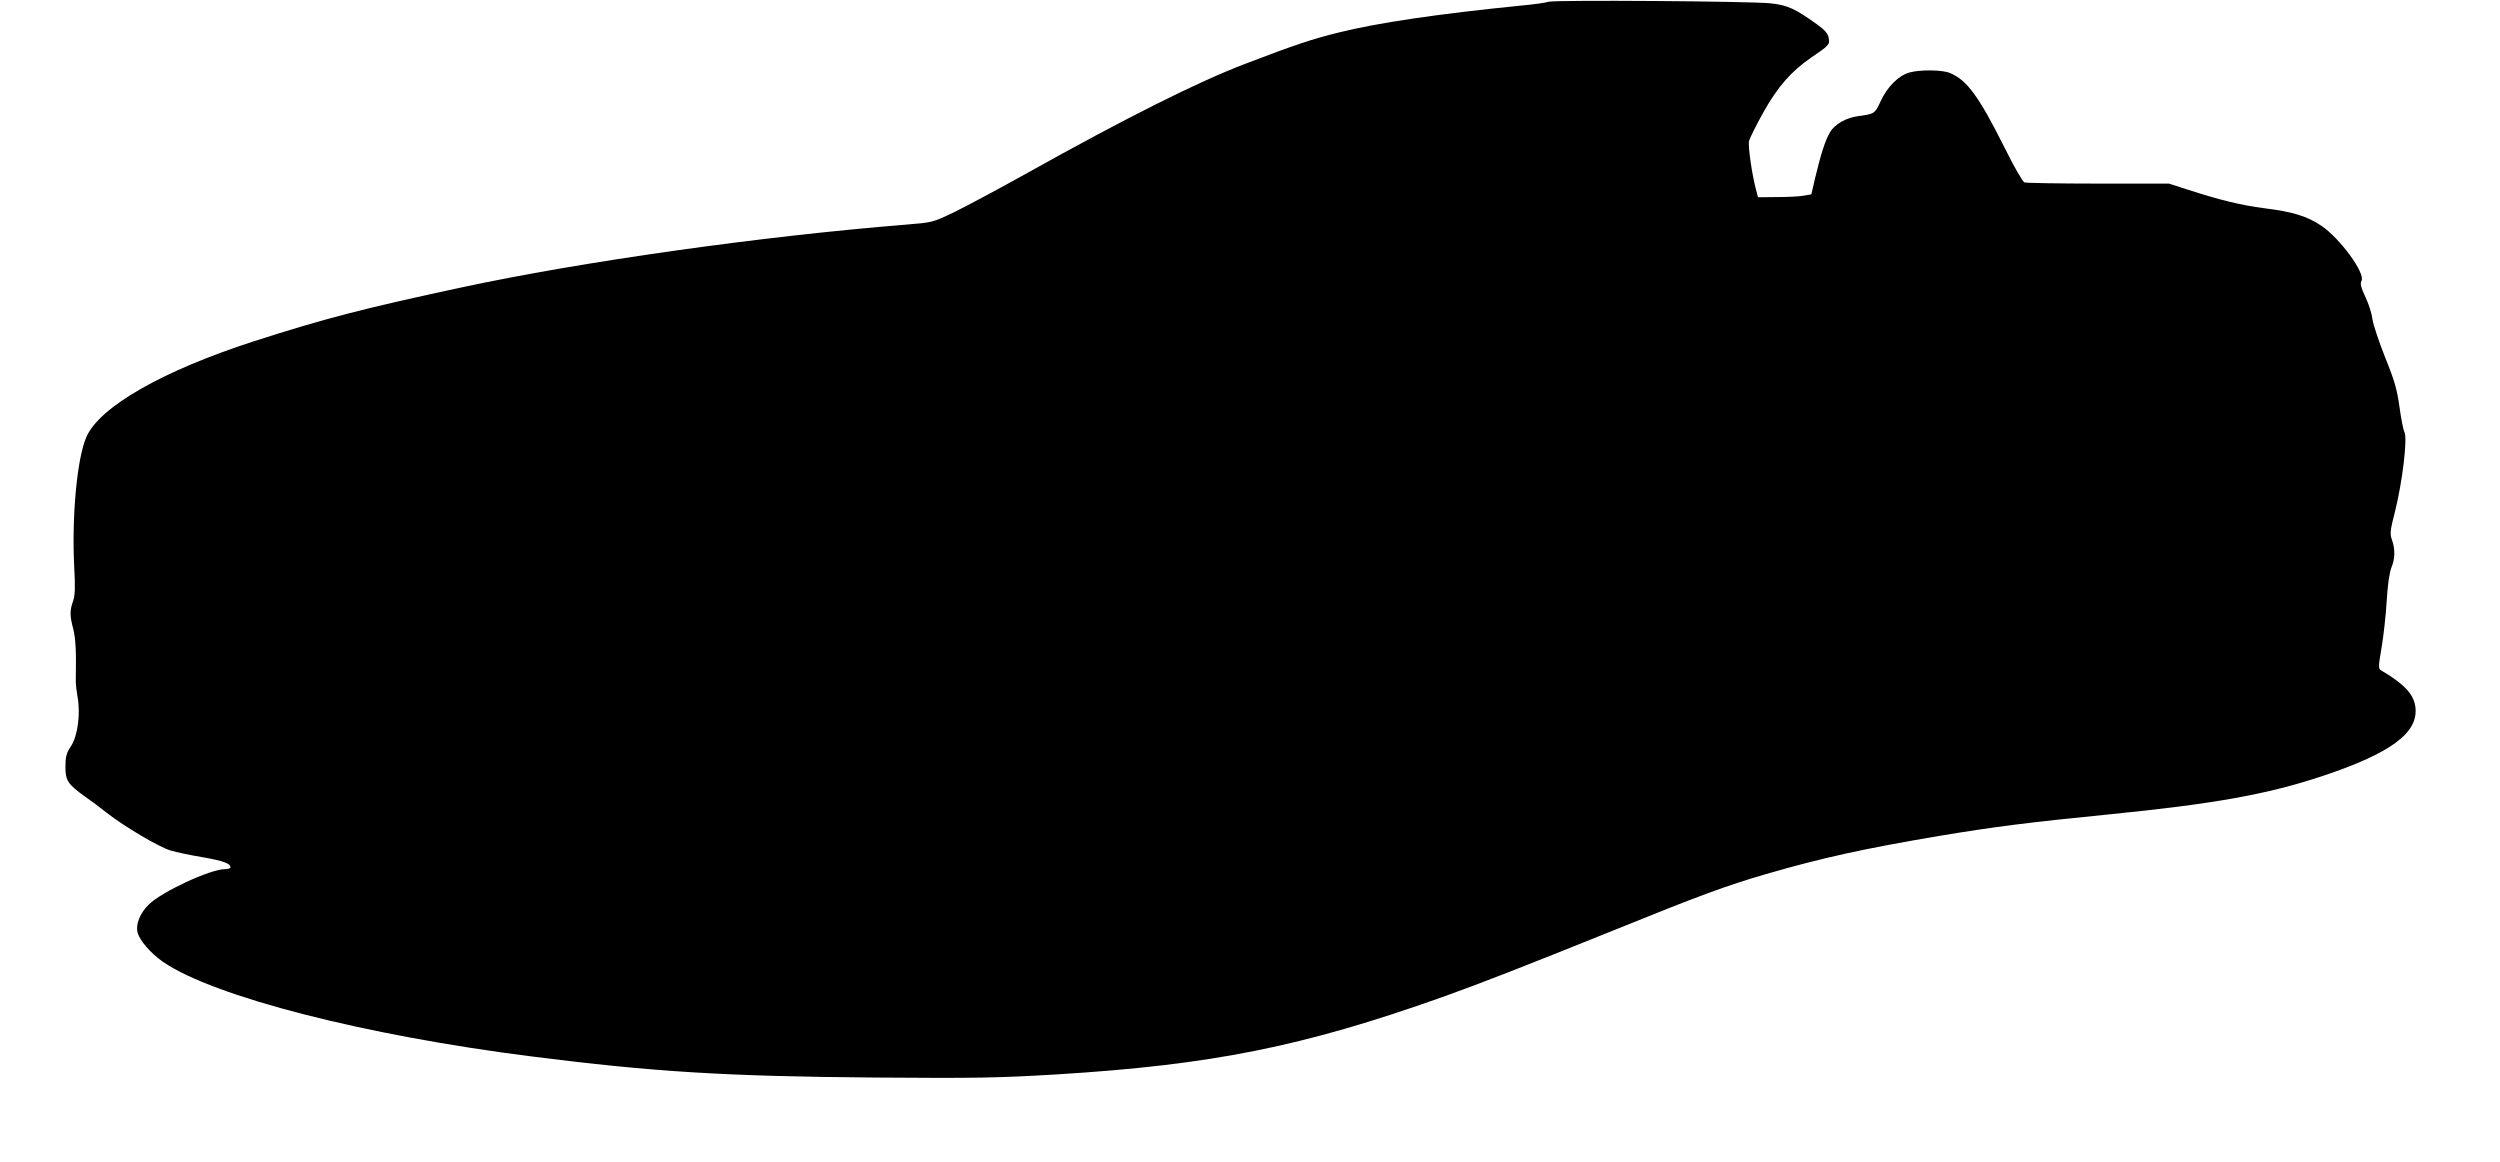
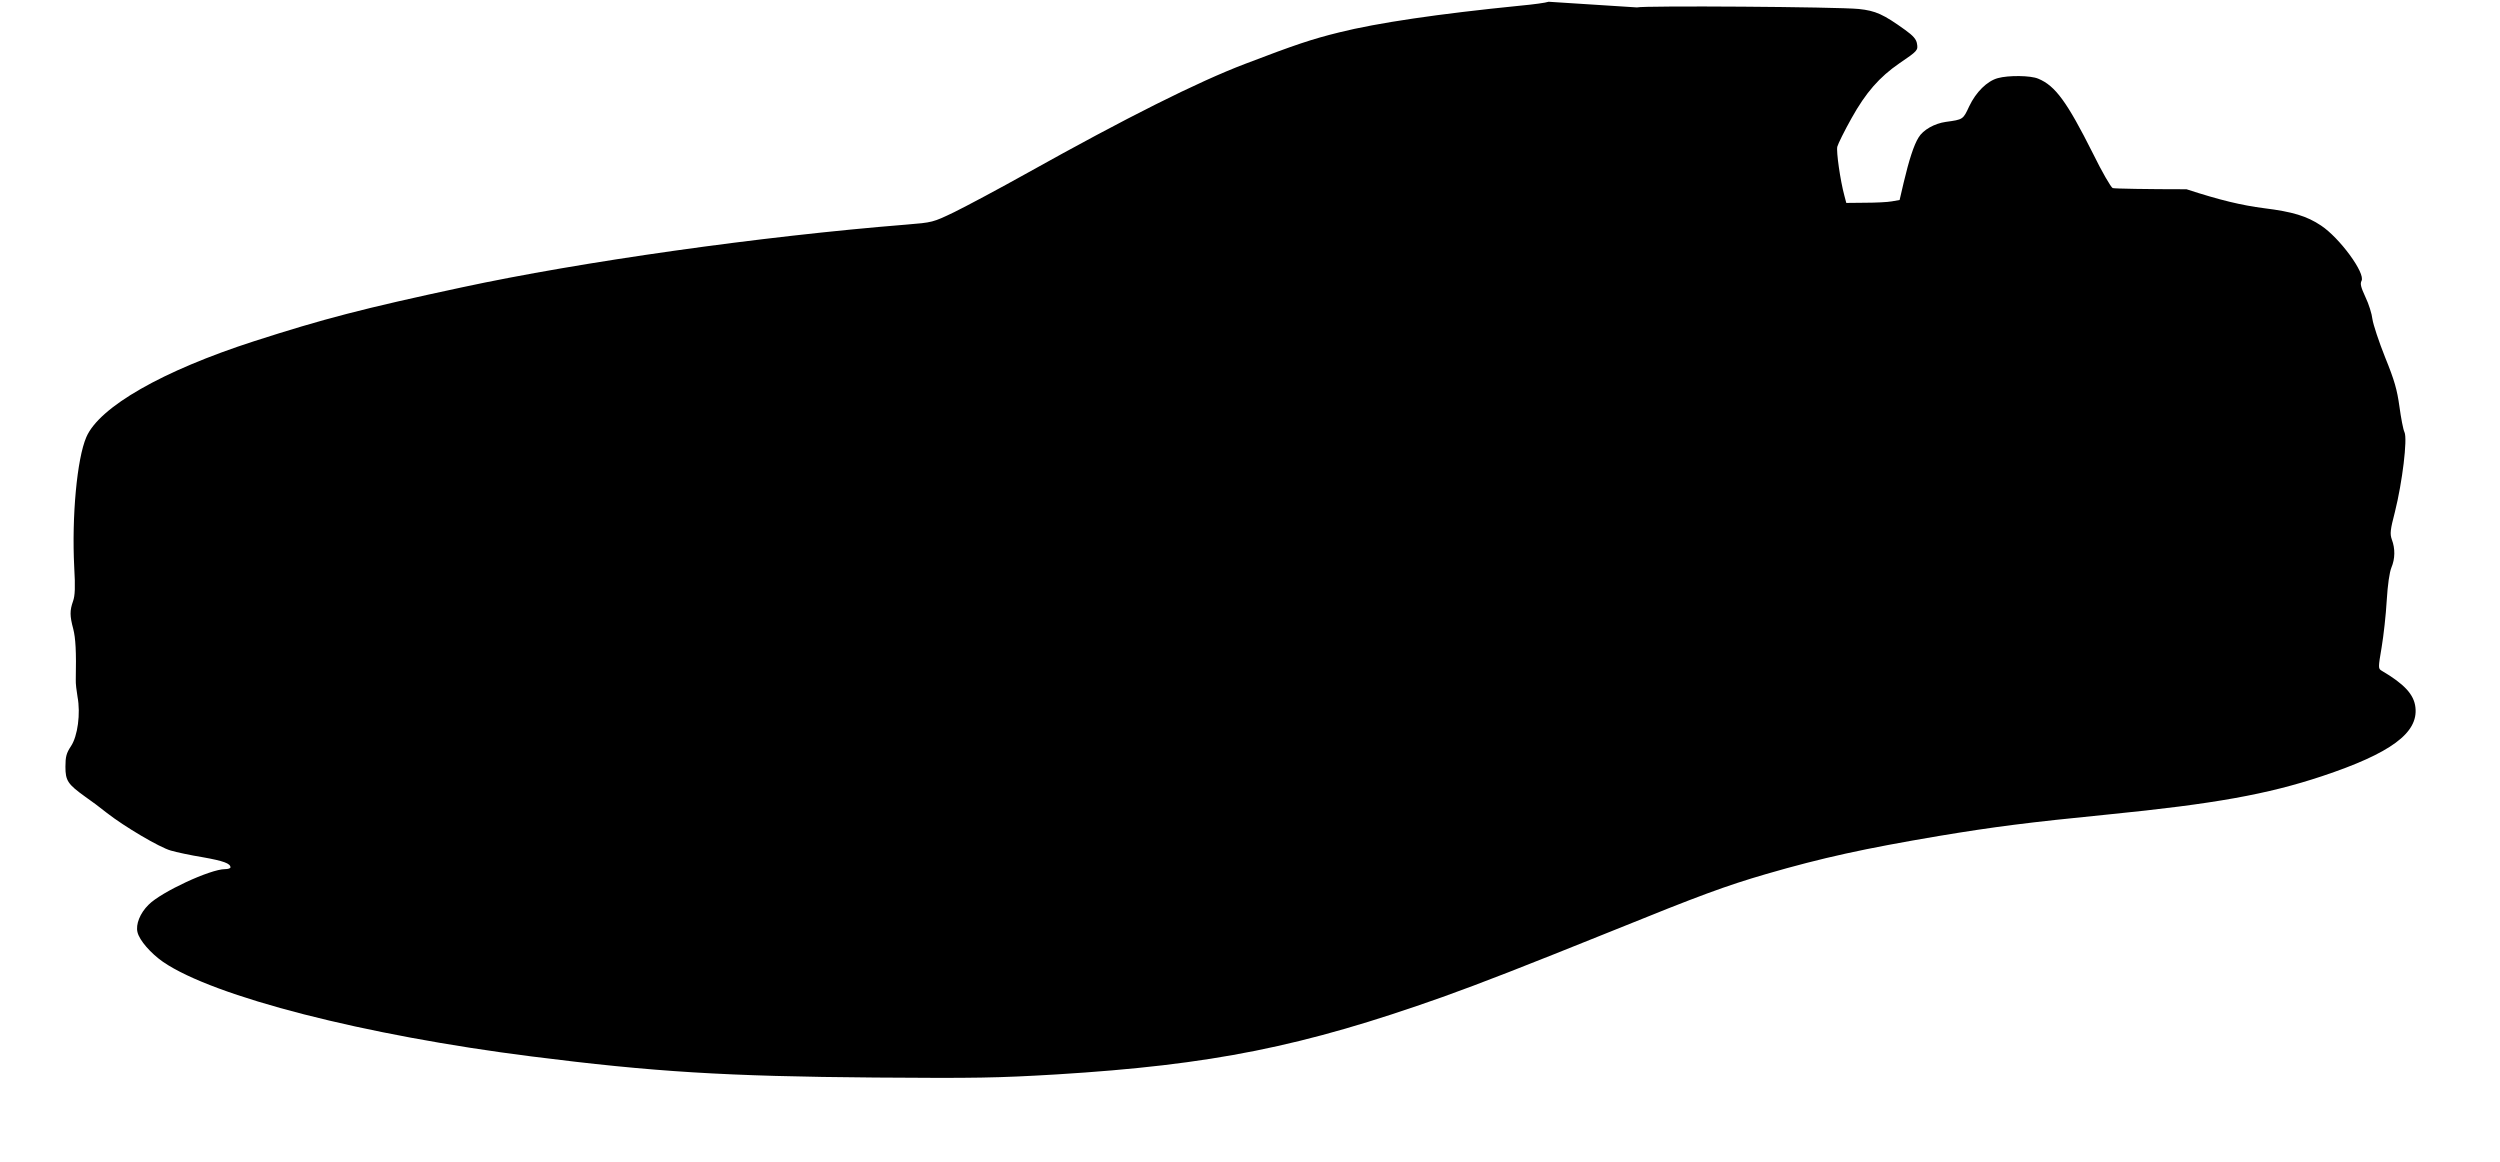
<svg xmlns="http://www.w3.org/2000/svg" version="1.0" width="1280pt" height="595pt" viewBox="0 0 1280 595" preserveAspectRatio="xMidYMid meet">
  <g transform="translate(0,595) scale(0.1,-0.1)" fill="#000000" stroke="none">
-     <path d="M7929 5941 c-14 -5 -79 -14 -145 -20 -420 -42 -732 -88 -928 -137 -138 -34 -225 -63 -481 -161 -242 -92 -609 -276 -1114 -558 -145 -81 -314 -171 -375 -201 -110 -53 -112 -53 -246 -64 -746 -60 -1665 -190 -2274 -321 -509 -109 -711 -162 -1065 -276 -468 -151 -792 -336 -859 -491 -48 -111 -75 -407 -62 -665 6 -104 4 -147 -6 -175 -17 -48 -17 -75 1 -142 12 -47 16 -115 13 -260 -1 -19 4 -59 9 -88 16 -85 1 -201 -34 -253 -23 -35 -28 -53 -28 -105 0 -71 12 -89 101 -153 29 -20 79 -57 111 -83 88 -69 270 -177 328 -193 27 -8 101 -24 163 -34 107 -19 142 -32 142 -52 0 -5 -13 -9 -28 -9 -75 0 -327 -117 -391 -182 -44 -43 -67 -101 -57 -141 10 -42 68 -108 131 -152 260 -178 1032 -376 1887 -484 623 -79 993 -102 1758 -108 514 -4 627 -2 930 16 796 49 1260 142 1975 396 201 72 411 154 880 343 434 176 572 227 778 287 290 84 501 130 885 195 283 47 454 69 867 110 542 54 814 103 1094 196 351 117 493 221 478 352 -7 66 -57 120 -173 188 -18 11 -18 14 0 120 10 60 22 167 26 239 5 82 14 144 24 169 19 45 20 97 2 144 -10 29 -8 49 16 141 38 152 65 374 49 408 -7 14 -18 74 -26 132 -12 86 -25 133 -73 251 -32 80 -61 168 -65 195 -3 28 -19 79 -36 114 -23 50 -28 68 -20 83 21 39 -112 220 -207 283 -73 49 -147 71 -292 89 -116 15 -225 41 -397 97 l-90 29 -362 0 c-199 0 -369 3 -378 6 -9 4 -55 83 -101 177 -133 265 -193 347 -280 383 -39 17 -153 18 -207 3 -55 -15 -112 -71 -147 -145 -31 -67 -31 -67 -119 -79 -58 -8 -117 -41 -140 -80 -24 -38 -49 -116 -76 -230 l-21 -90 -40 -7 c-21 -4 -83 -7 -136 -7 l-97 -1 -10 38 c-21 78 -42 226 -36 250 4 15 36 80 73 146 73 131 142 210 245 281 93 63 96 67 90 100 -3 22 -19 41 -61 71 -111 80 -151 98 -237 107 -108 11 -1103 18 -1136 8z" />
+     <path d="M7929 5941 c-14 -5 -79 -14 -145 -20 -420 -42 -732 -88 -928 -137 -138 -34 -225 -63 -481 -161 -242 -92 -609 -276 -1114 -558 -145 -81 -314 -171 -375 -201 -110 -53 -112 -53 -246 -64 -746 -60 -1665 -190 -2274 -321 -509 -109 -711 -162 -1065 -276 -468 -151 -792 -336 -859 -491 -48 -111 -75 -407 -62 -665 6 -104 4 -147 -6 -175 -17 -48 -17 -75 1 -142 12 -47 16 -115 13 -260 -1 -19 4 -59 9 -88 16 -85 1 -201 -34 -253 -23 -35 -28 -53 -28 -105 0 -71 12 -89 101 -153 29 -20 79 -57 111 -83 88 -69 270 -177 328 -193 27 -8 101 -24 163 -34 107 -19 142 -32 142 -52 0 -5 -13 -9 -28 -9 -75 0 -327 -117 -391 -182 -44 -43 -67 -101 -57 -141 10 -42 68 -108 131 -152 260 -178 1032 -376 1887 -484 623 -79 993 -102 1758 -108 514 -4 627 -2 930 16 796 49 1260 142 1975 396 201 72 411 154 880 343 434 176 572 227 778 287 290 84 501 130 885 195 283 47 454 69 867 110 542 54 814 103 1094 196 351 117 493 221 478 352 -7 66 -57 120 -173 188 -18 11 -18 14 0 120 10 60 22 167 26 239 5 82 14 144 24 169 19 45 20 97 2 144 -10 29 -8 49 16 141 38 152 65 374 49 408 -7 14 -18 74 -26 132 -12 86 -25 133 -73 251 -32 80 -61 168 -65 195 -3 28 -19 79 -36 114 -23 50 -28 68 -20 83 21 39 -112 220 -207 283 -73 49 -147 71 -292 89 -116 15 -225 41 -397 97 c-199 0 -369 3 -378 6 -9 4 -55 83 -101 177 -133 265 -193 347 -280 383 -39 17 -153 18 -207 3 -55 -15 -112 -71 -147 -145 -31 -67 -31 -67 -119 -79 -58 -8 -117 -41 -140 -80 -24 -38 -49 -116 -76 -230 l-21 -90 -40 -7 c-21 -4 -83 -7 -136 -7 l-97 -1 -10 38 c-21 78 -42 226 -36 250 4 15 36 80 73 146 73 131 142 210 245 281 93 63 96 67 90 100 -3 22 -19 41 -61 71 -111 80 -151 98 -237 107 -108 11 -1103 18 -1136 8z" />
  </g>
</svg>